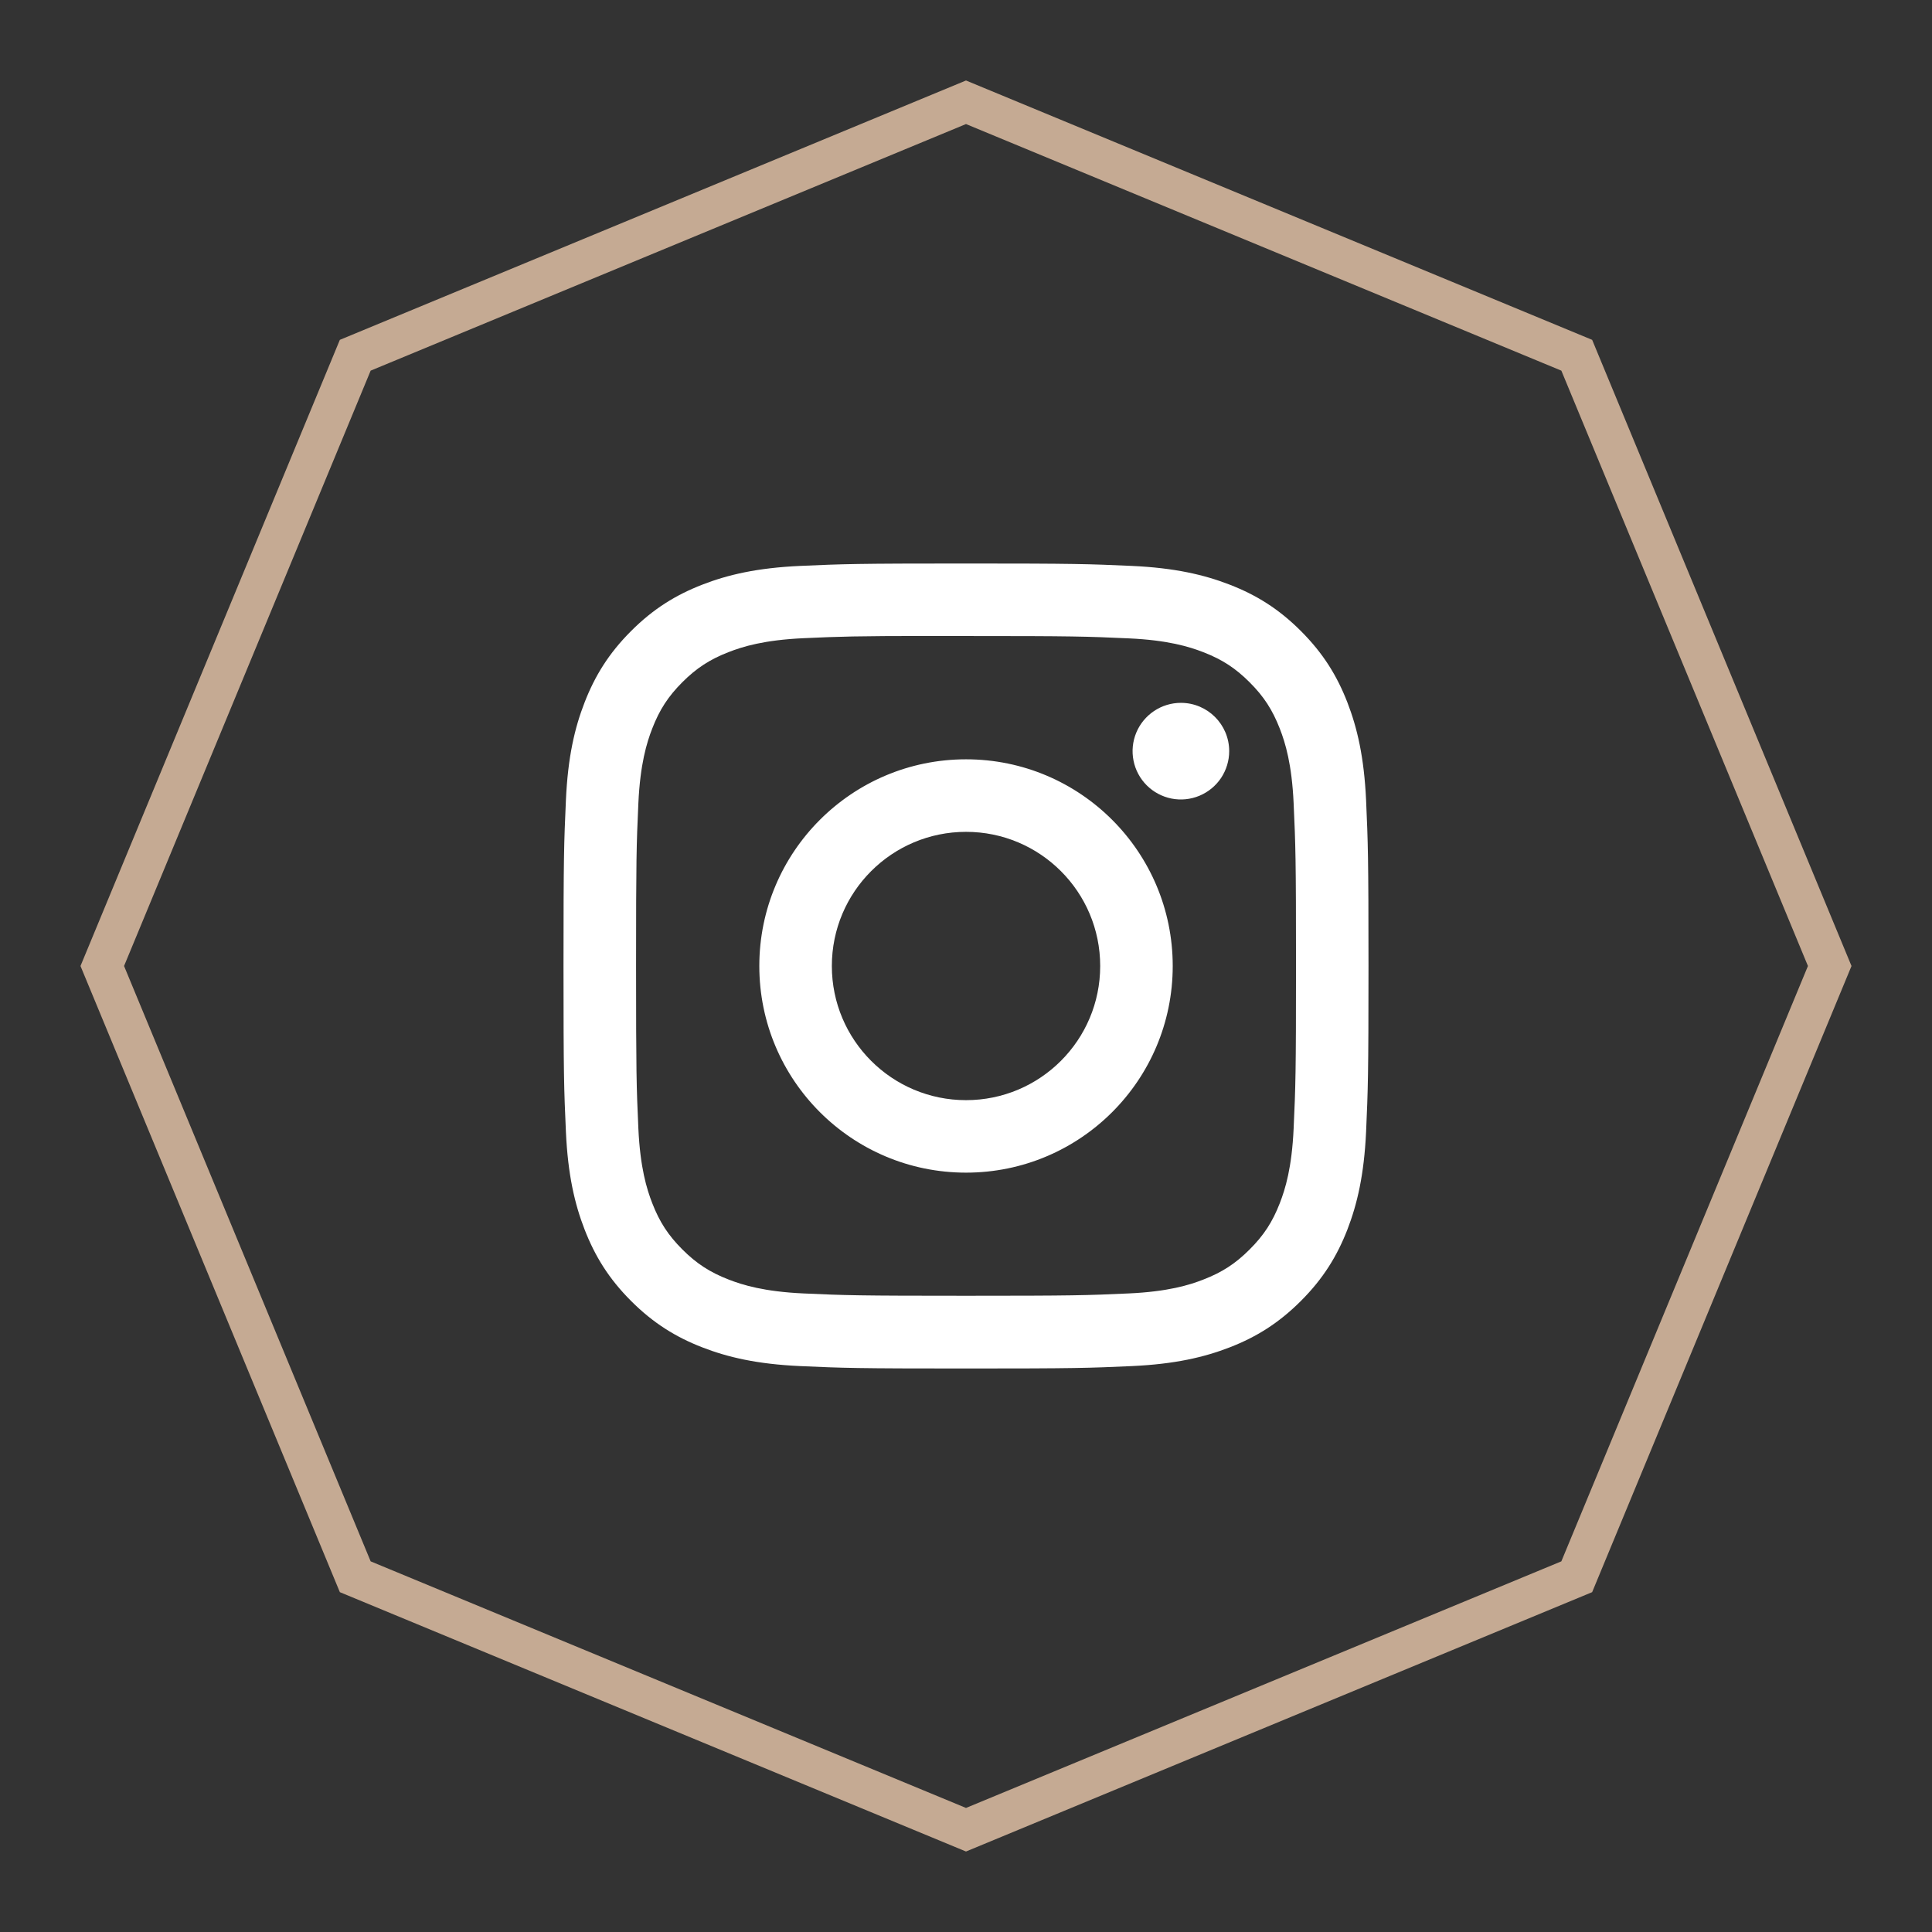
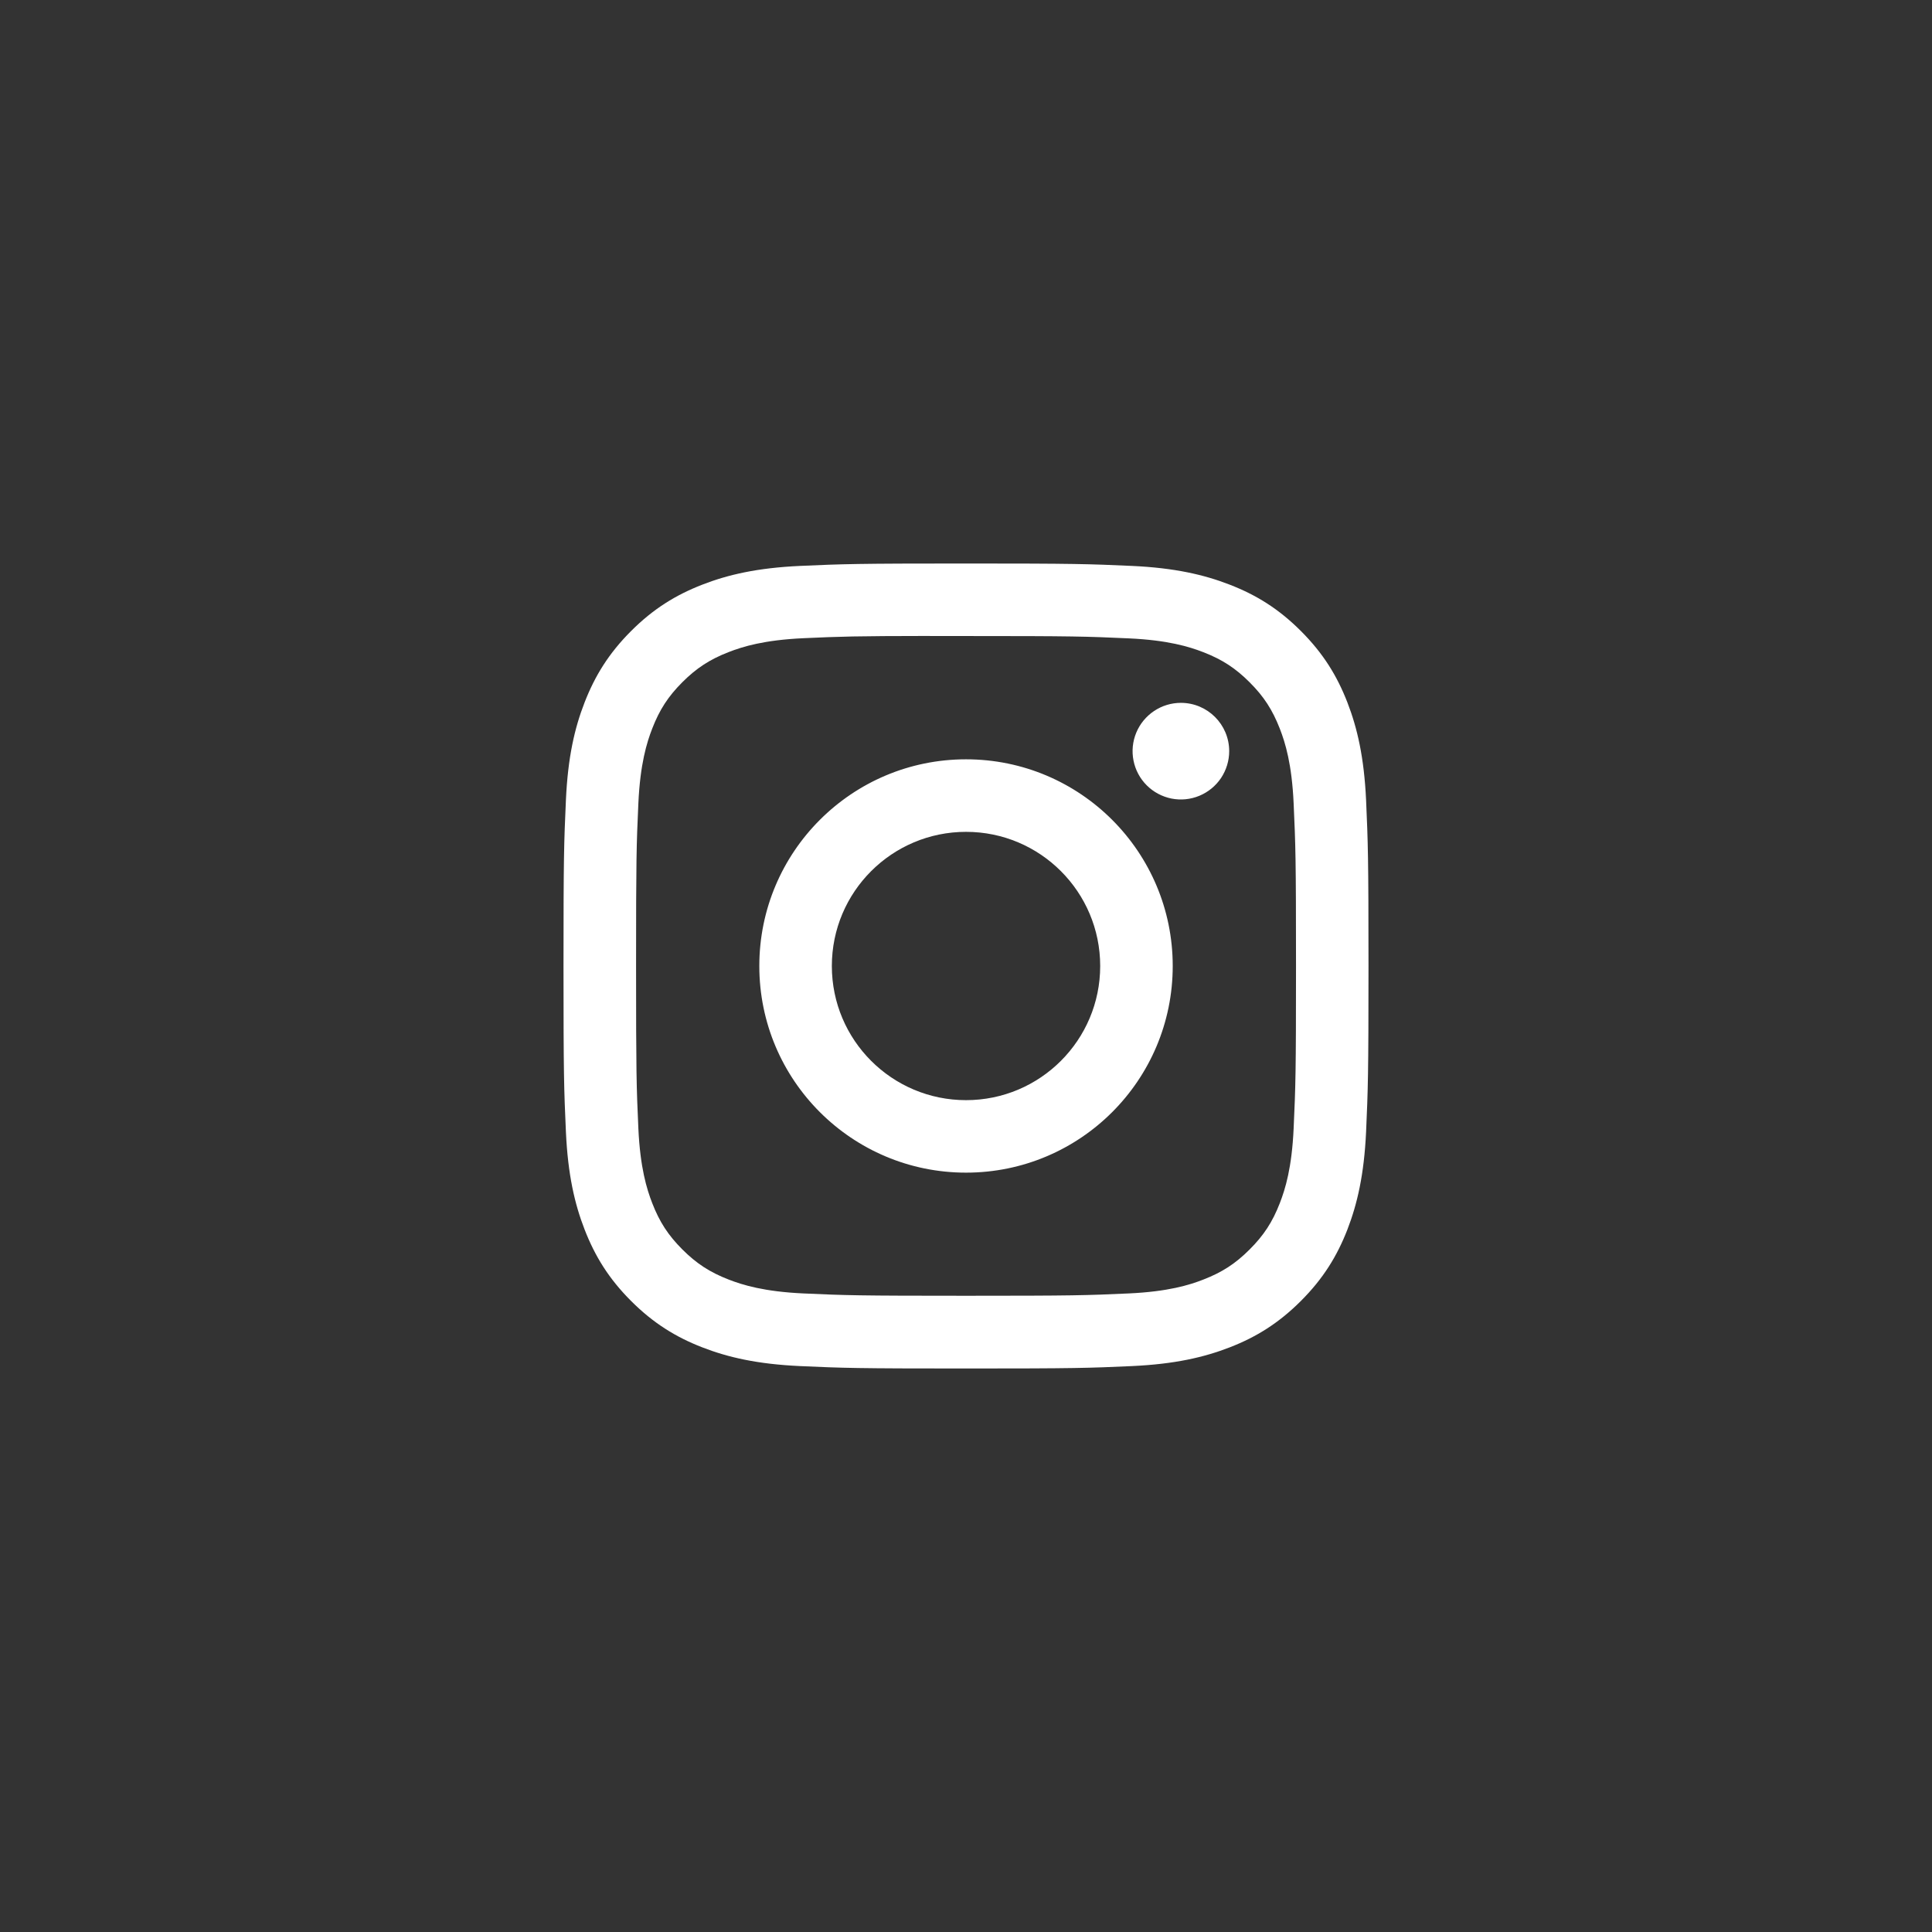
<svg xmlns="http://www.w3.org/2000/svg" width="48" height="48" viewBox="0 0 48 48" fill="none">
  <rect x="0" y="0" width="48" height="48" fill="#333333" stroke="none" />
-   <path d="M8.826 8.826L24 2.541L39.174 8.826L45.459 24L39.174 39.174L24 45.459L8.826 39.174L2.541 24L8.826 8.826Z" stroke="#C5AA93" />
  <path d="M24.001 14C21.285 14 20.944 14.012 19.877 14.06C18.813 14.109 18.086 14.278 17.45 14.525C16.793 14.78 16.235 15.122 15.679 15.678C15.123 16.234 14.781 16.792 14.525 17.449C14.277 18.085 14.108 18.812 14.06 19.877C14.012 20.943 14 21.284 14 24C14 26.716 14.012 27.056 14.06 28.122C14.109 29.187 14.278 29.913 14.525 30.549C14.781 31.207 15.122 31.765 15.678 32.321C16.234 32.877 16.792 33.22 17.449 33.475C18.085 33.722 18.812 33.891 19.877 33.94C20.943 33.988 21.284 34 24 34C26.716 34 27.056 33.988 28.122 33.94C29.187 33.891 29.914 33.722 30.551 33.475C31.208 33.22 31.765 32.877 32.321 32.321C32.877 31.765 33.219 31.207 33.475 30.55C33.721 29.913 33.89 29.187 33.94 28.122C33.987 27.056 34 26.716 34 24C34 21.284 33.987 20.943 33.94 19.877C33.89 18.812 33.721 18.085 33.475 17.45C33.219 16.792 32.877 16.234 32.321 15.678C31.765 15.122 31.208 14.78 30.55 14.525C29.913 14.278 29.185 14.109 28.121 14.06C27.054 14.012 26.715 14 23.998 14H24.001ZM23.104 15.802C23.37 15.802 23.667 15.802 24.001 15.802C26.671 15.802 26.987 15.812 28.042 15.86C29.017 15.904 29.546 16.067 29.898 16.204C30.365 16.385 30.698 16.602 31.047 16.952C31.398 17.302 31.614 17.635 31.796 18.102C31.933 18.454 32.096 18.983 32.14 19.958C32.188 21.012 32.199 21.329 32.199 23.998C32.199 26.666 32.188 26.983 32.14 28.037C32.096 29.012 31.933 29.541 31.796 29.893C31.615 30.36 31.398 30.692 31.047 31.042C30.698 31.392 30.365 31.609 29.898 31.79C29.546 31.928 29.017 32.09 28.042 32.135C26.987 32.183 26.671 32.193 24.001 32.193C21.331 32.193 21.014 32.183 19.96 32.135C18.985 32.09 18.456 31.927 18.103 31.79C17.636 31.609 17.303 31.392 16.953 31.042C16.603 30.692 16.386 30.36 16.205 29.893C16.068 29.541 15.905 29.012 15.86 28.037C15.812 26.982 15.803 26.666 15.803 23.995C15.803 21.325 15.812 21.01 15.86 19.956C15.905 18.981 16.068 18.451 16.205 18.099C16.386 17.632 16.603 17.299 16.953 16.949C17.303 16.599 17.636 16.382 18.103 16.201C18.456 16.063 18.985 15.901 19.96 15.856C20.882 15.814 21.24 15.802 23.104 15.8V15.802ZM29.339 17.462C29.101 17.462 28.869 17.533 28.672 17.665C28.475 17.797 28.321 17.984 28.23 18.203C28.139 18.423 28.115 18.664 28.162 18.897C28.208 19.13 28.322 19.343 28.49 19.511C28.658 19.679 28.872 19.793 29.105 19.84C29.338 19.886 29.579 19.862 29.798 19.771C30.017 19.68 30.205 19.526 30.337 19.329C30.468 19.131 30.539 18.899 30.539 18.662C30.539 18 30.001 17.462 29.339 17.462V17.462ZM24.001 18.865C21.165 18.865 18.865 21.164 18.865 24C18.865 26.836 21.165 29.134 24.001 29.134C26.837 29.134 29.136 26.836 29.136 24C29.136 21.164 26.837 18.865 24.001 18.865ZM24.001 20.667C25.842 20.667 27.334 22.159 27.334 24C27.334 25.841 25.842 27.333 24.001 27.333C22.16 27.333 20.667 25.841 20.667 24C20.667 22.159 22.16 20.667 24.001 20.667Z" fill="white" />
</svg>